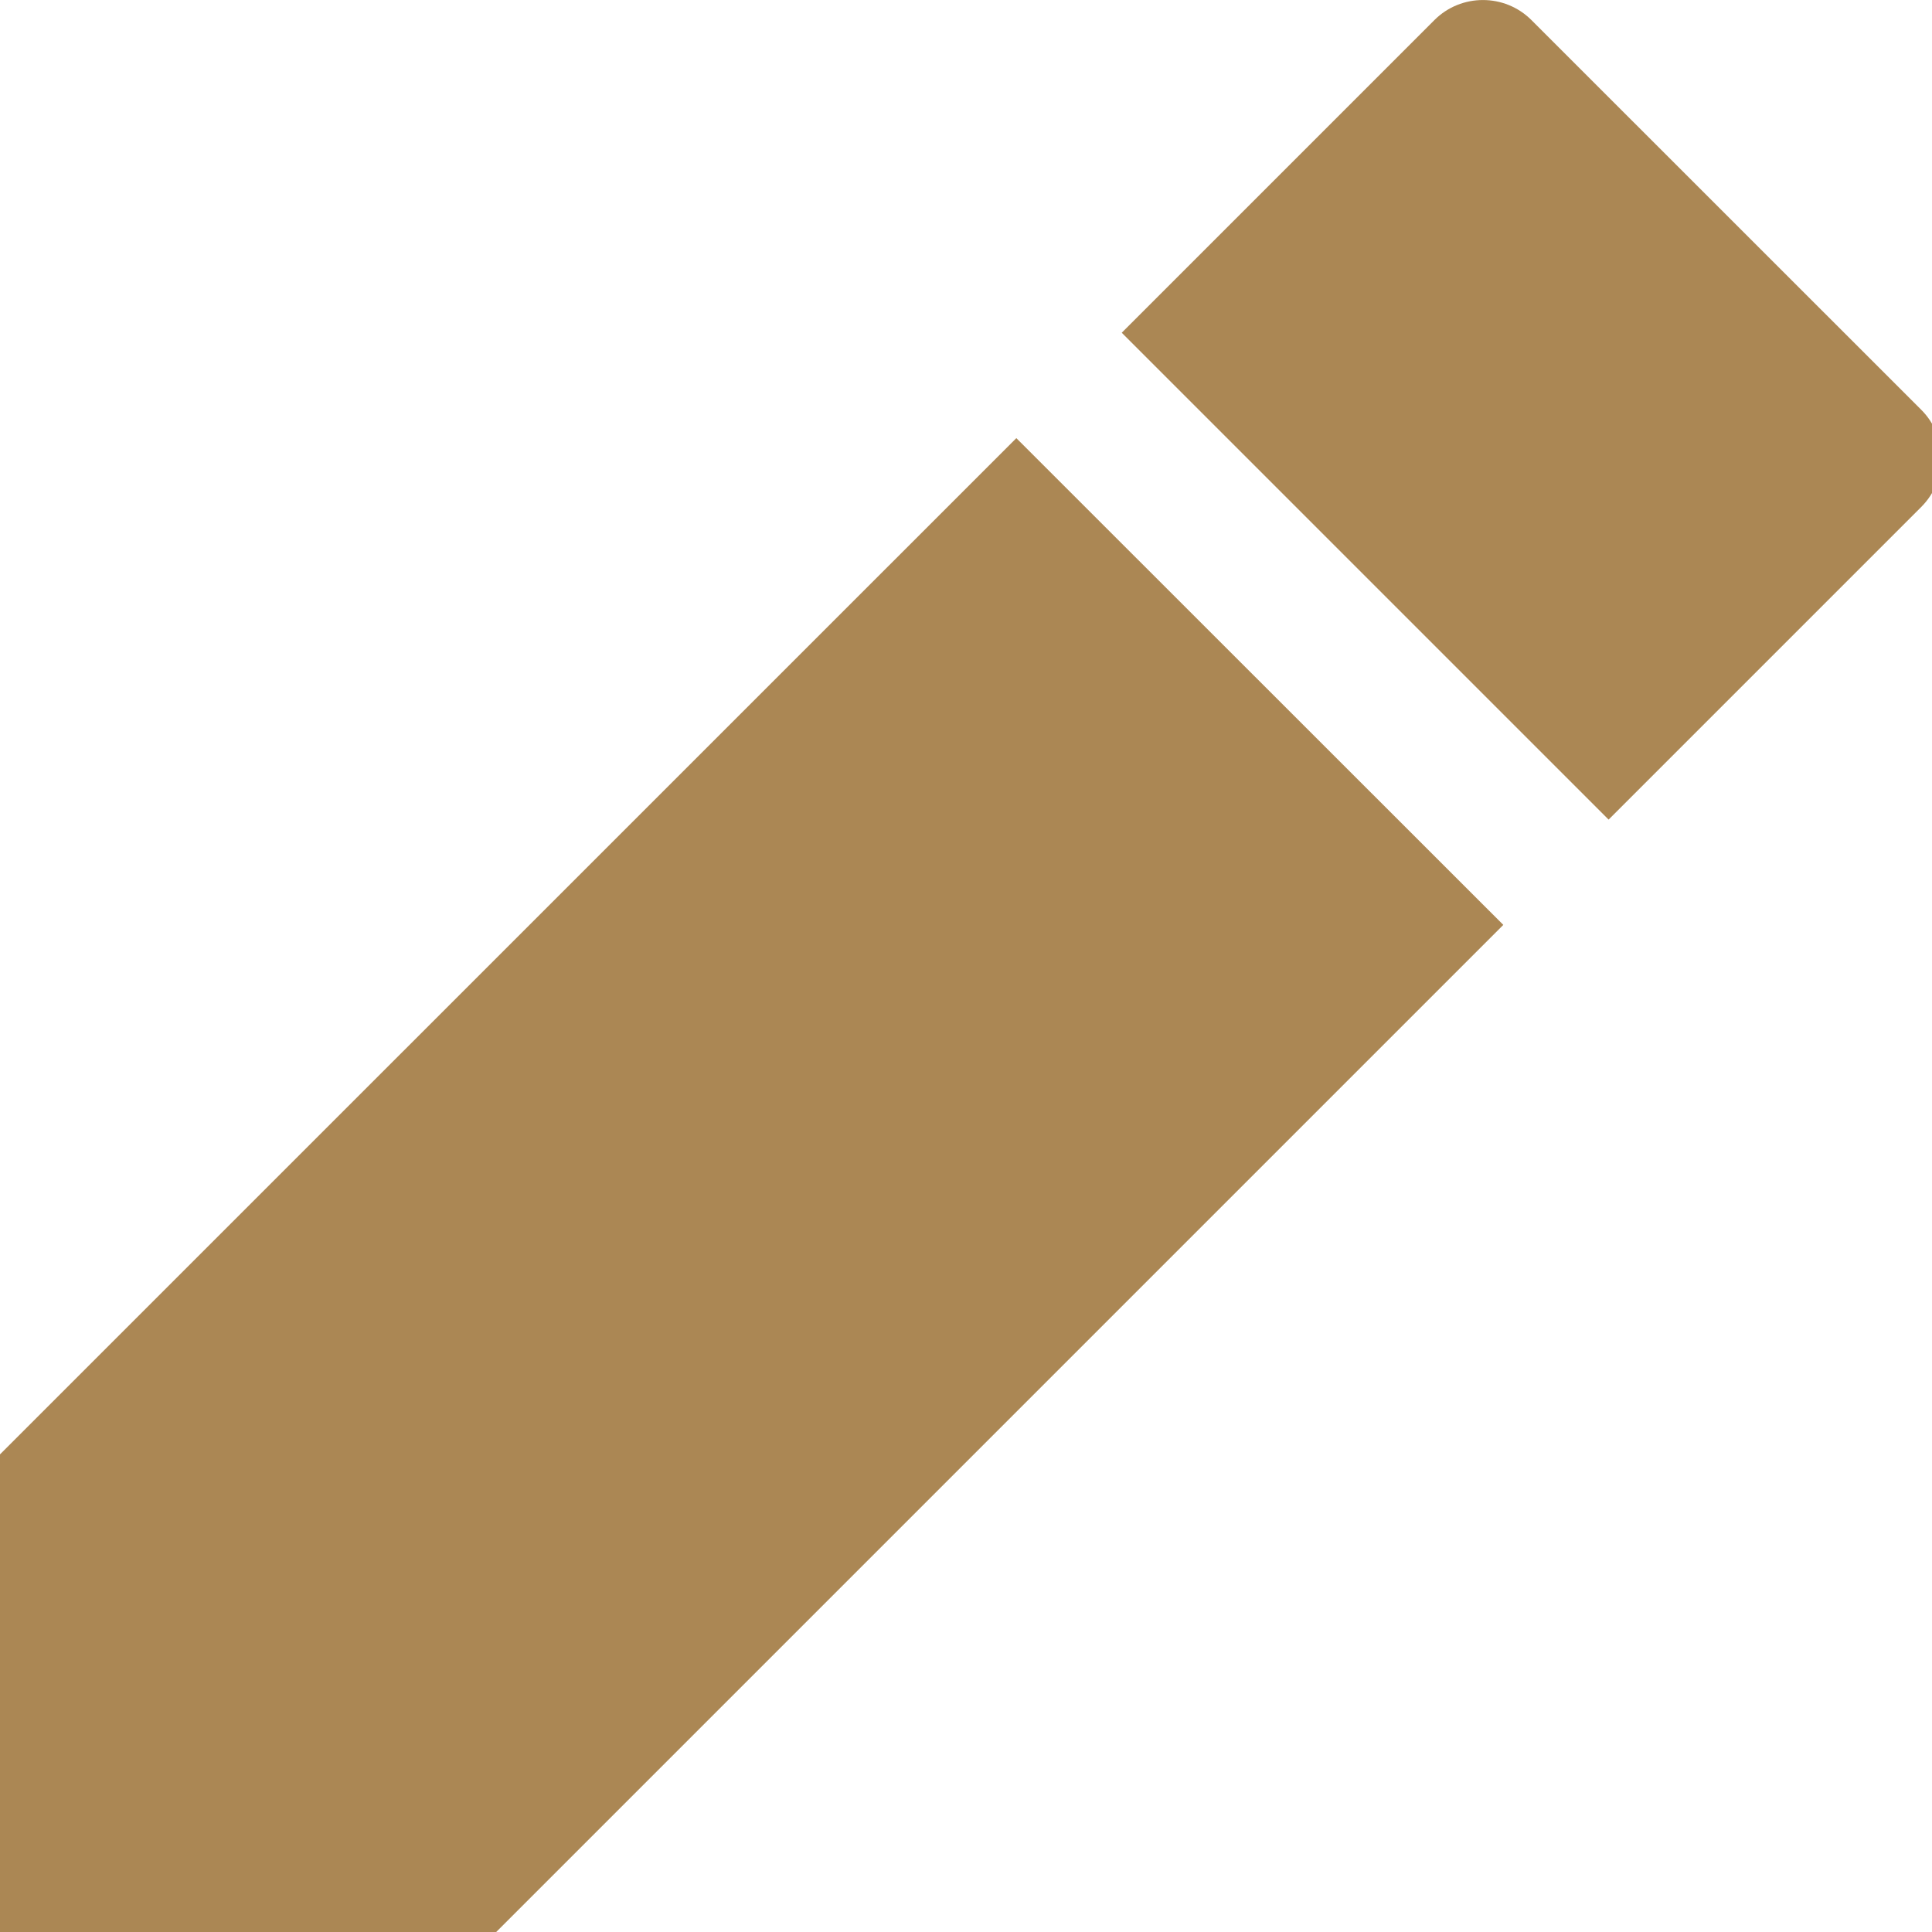
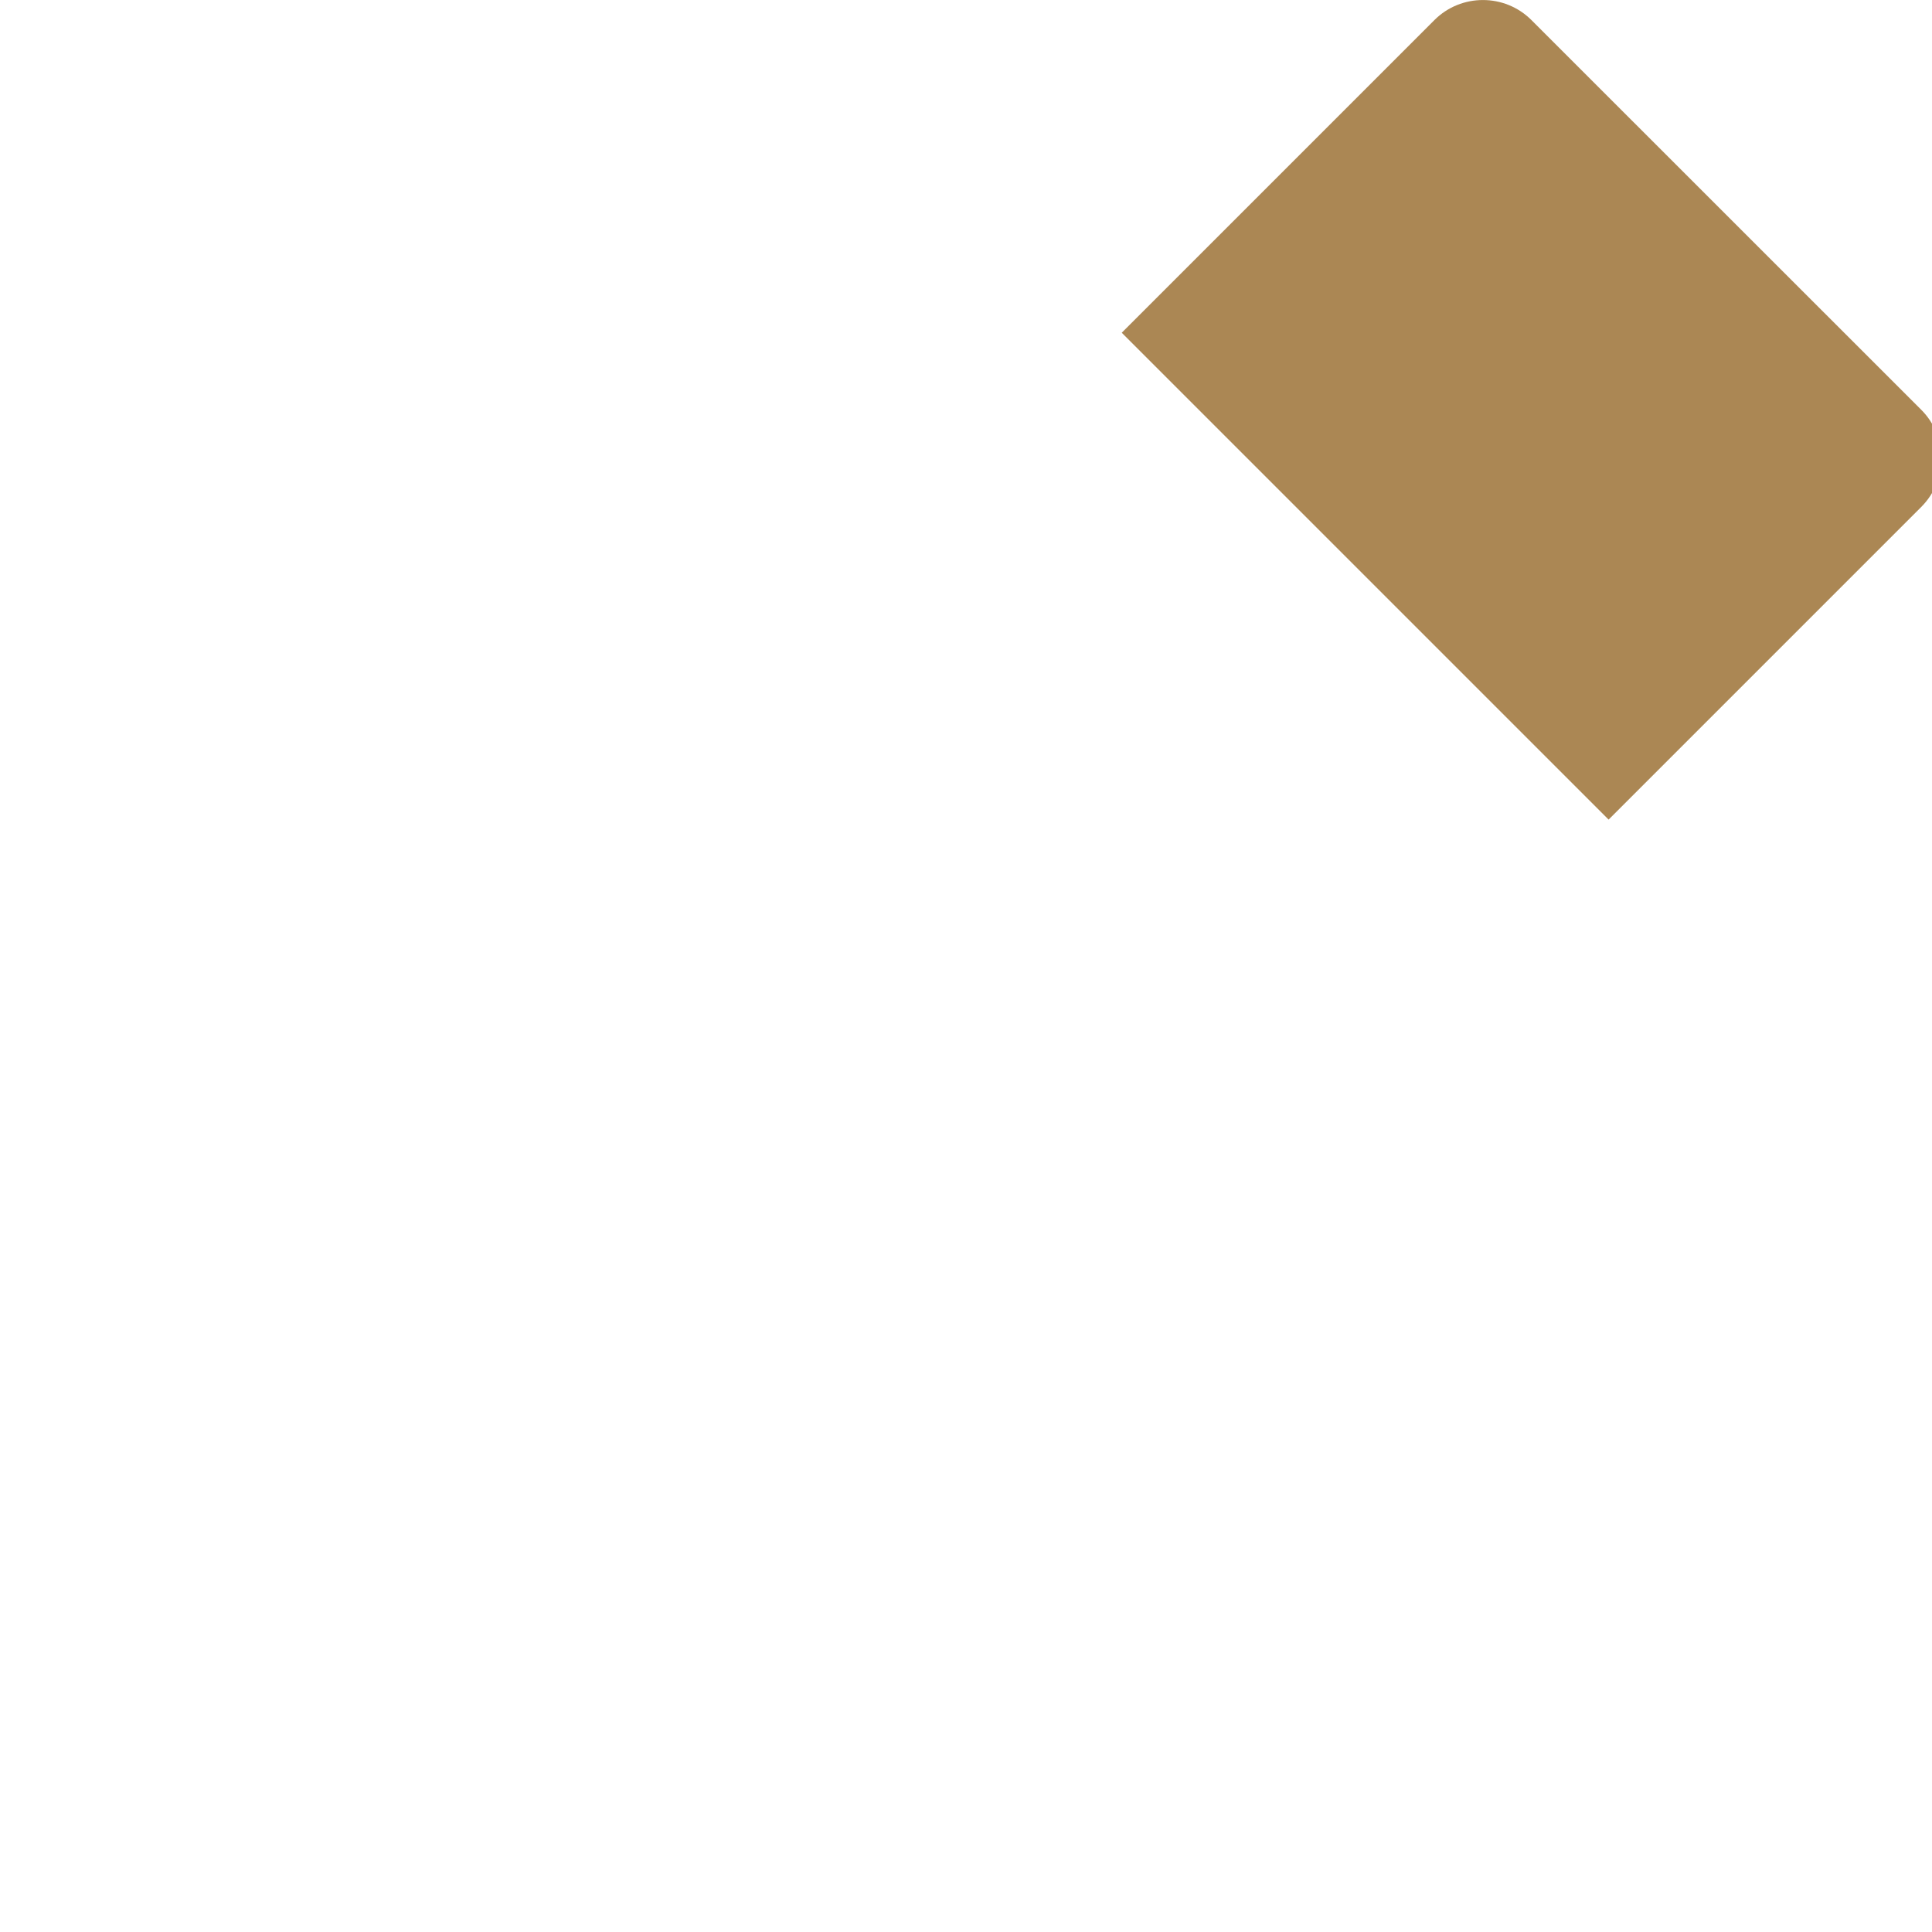
<svg xmlns="http://www.w3.org/2000/svg" width="18" height="18" viewBox="0 0 18 18" fill="none">
  <g clip-path="url(#clip0_1014_244)">
-     <path d="M9.469 4.082L-0.086 13.636V18H4.623L14.006 8.617L9.469 4.082Z" fill="#AB8754" />
    <path d="M17.9 3.818L14.268 0.187C14.019 -0.062 13.613 -0.062 13.364 0.187L10.451 3.1L14.987 7.636L17.9 4.723C18.15 4.473 18.15 4.068 17.9 3.818Z" fill="#AB8754" />
  </g>
  <defs>
    <clipPath id="clip0_1014_244">
      <rect width="18" height="18" fill="white" />
    </clipPath>
  </defs>
</svg>